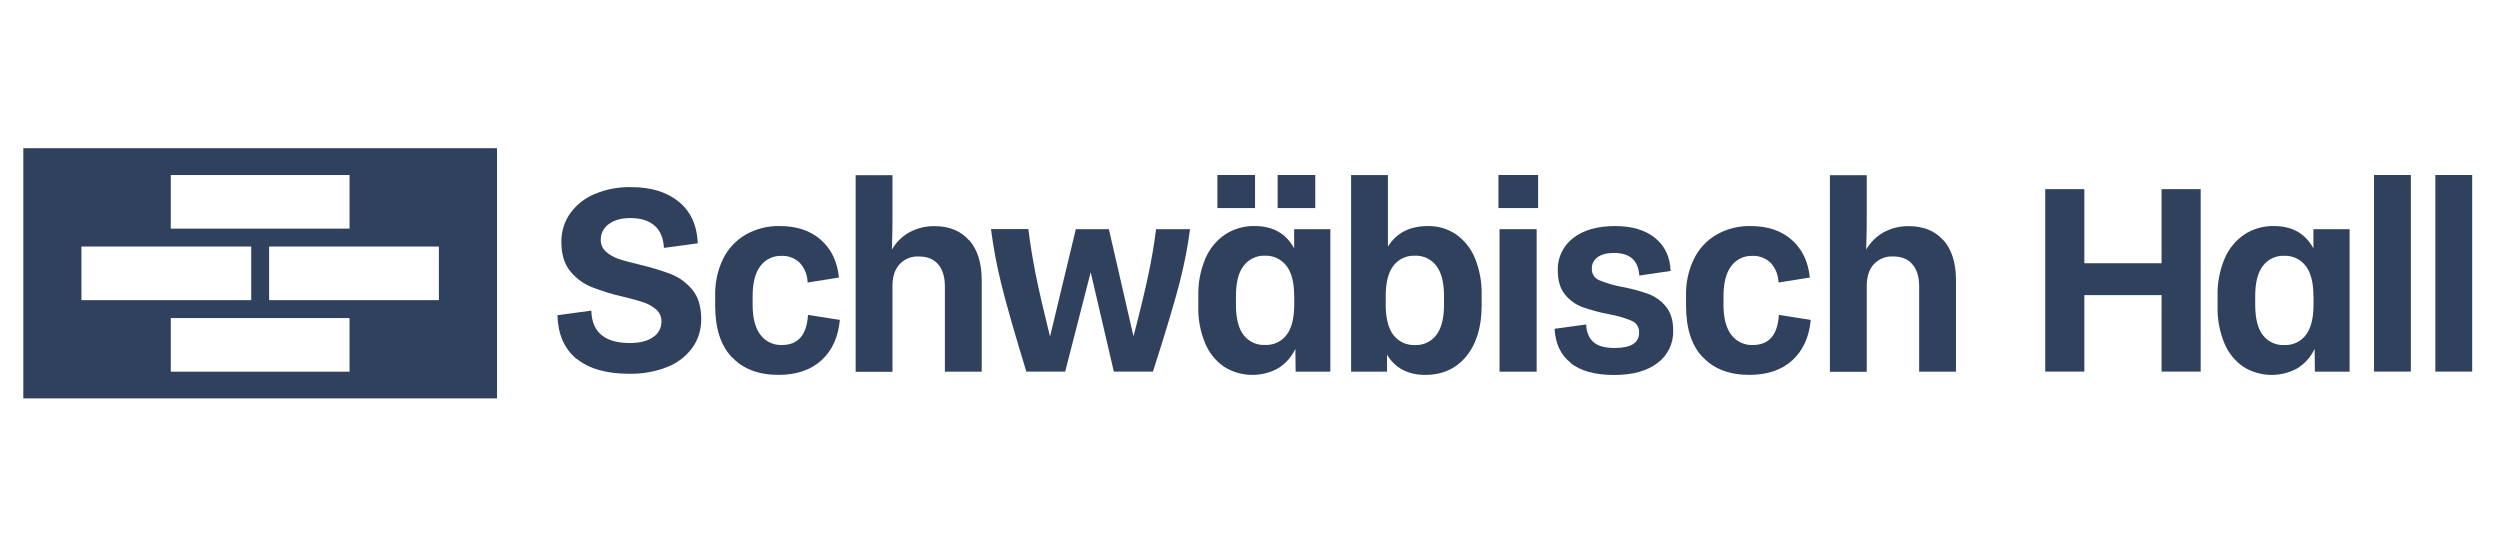
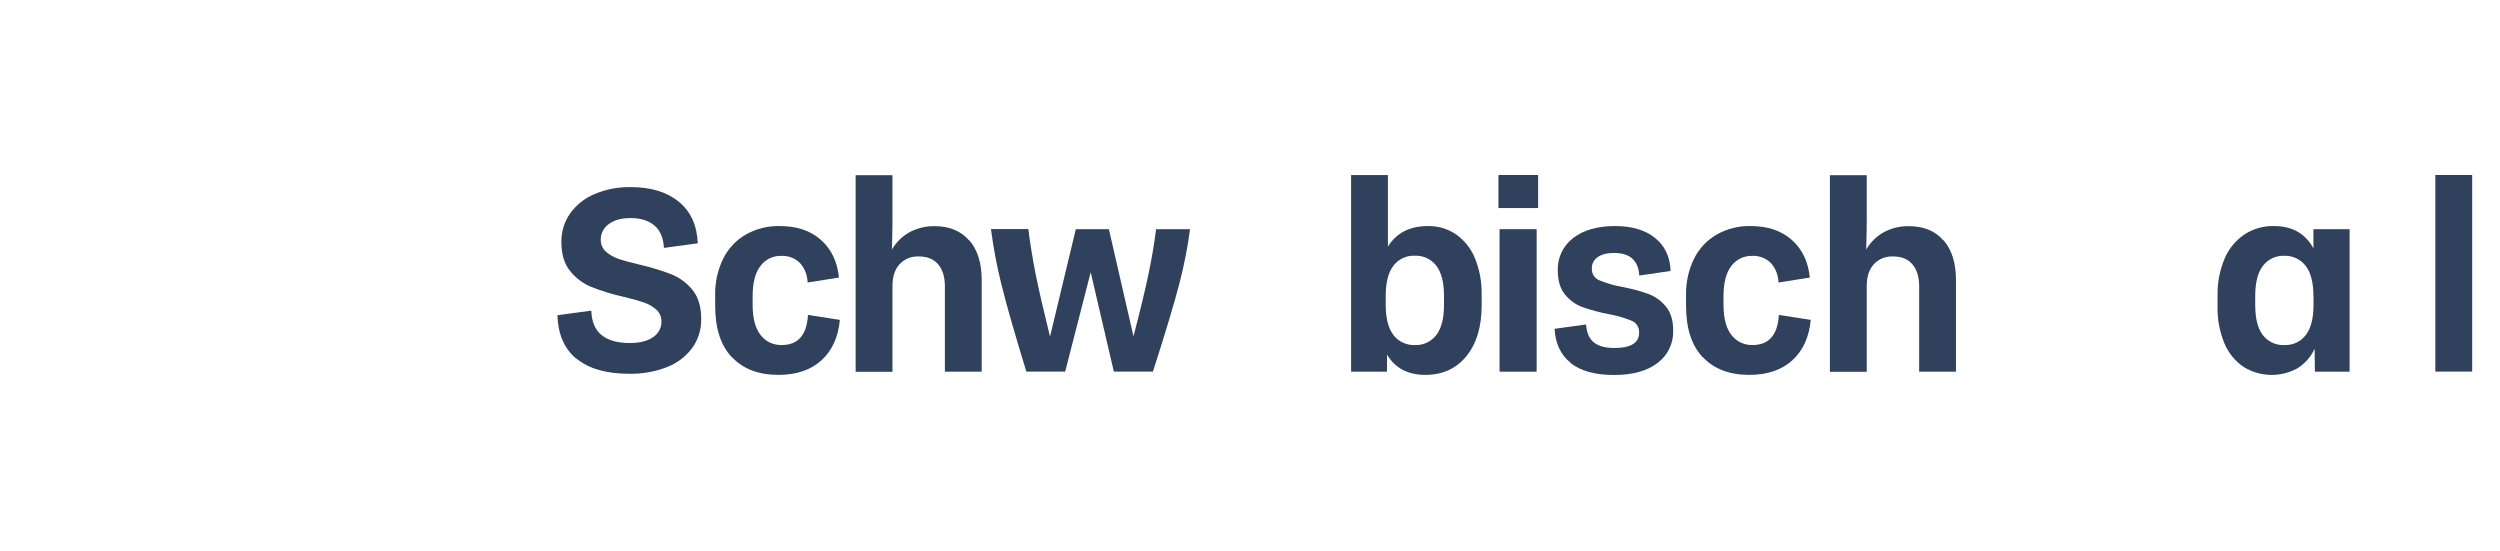
<svg xmlns="http://www.w3.org/2000/svg" id="Ebene_1" viewBox="0 0 272.28 60">
  <defs>
    <style>.cls-1{fill:#2f415c;}</style>
  </defs>
-   <path class="cls-1" d="m2.54,16.14v27.25h51.59v-27.25H2.54Zm16.06,2.92h19.47v5.84h-19.47v-5.84Zm-9.73,7.79h18.49v5.84H8.87v-5.84Zm29.2,13.63h-19.47v-5.84h19.47v5.84Zm9.73-7.79h-18.49v-5.84h18.49v5.84Z" />
  <path class="cls-1" d="m62.79,39.09c-1.32-1.09-2.02-2.68-2.08-4.76l3.69-.5c.04,1.22.42,2.11,1.14,2.68.71.57,1.73.85,3.06.85,1.09,0,1.94-.22,2.54-.65.57-.37.91-1.01.9-1.69.01-.49-.19-.96-.55-1.29-.4-.35-.87-.62-1.37-.79-.55-.19-1.3-.4-2.27-.63-1.18-.26-2.33-.62-3.45-1.06-.9-.37-1.69-.96-2.3-1.72-.64-.78-.96-1.84-.96-3.19-.01-1.09.31-2.16.93-3.06.67-.94,1.58-1.68,2.65-2.13,1.27-.54,2.64-.8,4.02-.77,2.17,0,3.89.53,5.19,1.59s1.98,2.57,2.07,4.53l-3.69.5c-.06-1.11-.42-1.93-1.06-2.46-.64-.53-1.5-.79-2.57-.79-1.01,0-1.8.22-2.38.66-.55.39-.88,1.03-.87,1.7-.01.49.19.96.55,1.29.4.35.87.62,1.37.79.55.19,1.31.4,2.3.63,1.17.27,2.32.62,3.44,1.04.91.36,1.7.95,2.32,1.7.64.78.96,1.84.96,3.19.02,1.13-.32,2.23-.98,3.15-.7.94-1.65,1.66-2.74,2.08-1.31.51-2.7.75-4.1.73-2.5,0-4.42-.55-5.74-1.64Z" />
  <path class="cls-1" d="m79.7,38.9c-1.21-1.28-1.81-3.15-1.81-5.61v-1.1c-.03-1.39.26-2.76.87-4.01.54-1.1,1.4-2.02,2.46-2.63,1.13-.64,2.41-.96,3.71-.93,1.85,0,3.34.5,4.48,1.51,1.14,1.01,1.79,2.38,1.96,4.1l-3.41.54c-.02-.79-.31-1.54-.84-2.13-.54-.53-1.28-.81-2.03-.77-.89-.03-1.74.39-2.27,1.1-.57.74-.85,1.84-.85,3.31v.91c0,1.47.29,2.57.87,3.3.54.71,1.39,1.11,2.29,1.09,1.79,0,2.74-1.09,2.87-3.28l3.47.54c-.17,1.87-.84,3.34-2,4.4-1.17,1.06-2.73,1.59-4.68,1.59-2.17,0-3.85-.64-5.06-1.92Z" />
  <path class="cls-1" d="m105.56,26.16c.9,1.03,1.36,2.48,1.36,4.35v9.97h-4.01v-9.3c0-1.03-.25-1.83-.74-2.4s-1.19-.85-2.1-.85c-.79-.04-1.56.27-2.1.85-.52.57-.77,1.36-.77,2.37v9.34h-4.01v-21.41h4.01v4.98c0,.69-.02,1.73-.06,3.12.46-.79,1.12-1.45,1.92-1.89.84-.45,1.79-.68,2.74-.66,1.6,0,2.85.52,3.75,1.55Z" />
  <path class="cls-1" d="m129.61,24.96c-.26,1.98-.65,3.95-1.15,5.88-.54,2.09-1.5,5.3-2.89,9.63h-4.26l-2.52-10.82-2.78,10.82h-4.23c-1.3-4.25-2.21-7.43-2.73-9.56-.49-1.96-.86-3.95-1.12-5.96h4.07c.19,1.56.46,3.2.8,4.94.35,1.73.87,3.99,1.56,6.77l2.81-11.7h3.6l2.68,11.67c.74-2.82,1.28-5.08,1.64-6.8.36-1.71.63-3.34.82-4.87h3.69Z" />
-   <path class="cls-1" d="m140.95,24.96h3.94v15.52h-3.78l-.03-2.49c-.41.88-1.06,1.62-1.89,2.13-1.84,1.01-4.09.94-5.87-.17-.92-.64-1.64-1.53-2.07-2.57-.52-1.27-.78-2.64-.74-4.02v-1.17c-.03-1.37.23-2.74.76-4.01.45-1.07,1.19-1.98,2.14-2.63.96-.63,2.1-.96,3.25-.93,1.98,0,3.41.81,4.29,2.43v-2.08Zm-8.36-5.9h4.1v3.6h-4.1v-3.6Zm8.36,13.18c0-1.47-.28-2.57-.85-3.3-.56-.72-1.43-1.13-2.33-1.09-.9-.04-1.77.37-2.32,1.09-.56.73-.84,1.82-.84,3.3v.95c0,1.49.28,2.6.84,3.31.56.72,1.44,1.12,2.35,1.07.9.04,1.77-.37,2.32-1.09.56-.73.83-1.82.84-3.3v-.95Zm-1.8-13.18h4.1v3.6h-4.1v-3.6Z" />
  <path class="cls-1" d="m158.56,25.51c.92.65,1.64,1.54,2.07,2.59.52,1.27.77,2.64.74,4.02v1.14c0,2.33-.56,4.18-1.67,5.54-1.11,1.36-2.61,2.03-4.48,2.03s-3.28-.74-4.16-2.21v1.86h-3.91v-21.41h4.01v7.79c.92-1.49,2.38-2.24,4.35-2.24,1.09-.02,2.16.29,3.06.9Zm-1.29,6.73c0-1.47-.28-2.57-.84-3.3-.56-.73-1.44-1.13-2.35-1.09-.9-.04-1.77.37-2.32,1.09-.56.73-.84,1.82-.84,3.3v.95c0,1.47.28,2.57.84,3.3.56.73,1.44,1.13,2.35,1.09.9.04,1.77-.37,2.32-1.09.56-.73.84-1.82.84-3.3v-.95Z" />
  <path class="cls-1" d="m167.52,22.66h-4.32v-3.6h4.32v3.6Zm-.16,17.82h-4.04v-15.52h4.04v15.52Z" />
  <path class="cls-1" d="m171.08,39.53c-1.09-.86-1.68-2.1-1.77-3.72l3.44-.47c.04.84.3,1.48.79,1.91.48.43,1.25.65,2.3.65,1.79,0,2.68-.56,2.68-1.67.03-.56-.29-1.08-.8-1.29-.82-.34-1.67-.58-2.54-.73-.96-.18-1.9-.44-2.82-.76-.75-.27-1.41-.75-1.91-1.37-.53-.64-.79-1.52-.79-2.63-.05-1.37.58-2.68,1.67-3.52,1.11-.87,2.64-1.31,4.57-1.31,1.83,0,3.28.43,4.35,1.29,1.07.86,1.64,2.06,1.7,3.6l-3.41.5c-.11-1.64-1.02-2.46-2.74-2.46-.78,0-1.38.15-1.8.46-.41.28-.65.75-.63,1.25-.03.55.3,1.05.8,1.26.81.33,1.65.58,2.51.73.96.18,1.91.43,2.84.76.75.28,1.4.75,1.91,1.37.54.64.8,1.52.8,2.63.04,1.38-.59,2.69-1.7,3.52-1.14.87-2.71,1.31-4.73,1.31-2.06,0-3.64-.43-4.73-1.29Z" />
  <path class="cls-1" d="m185.44,38.9c-1.21-1.28-1.81-3.15-1.81-5.61v-1.1c-.03-1.39.26-2.76.87-4.01.54-1.1,1.4-2.02,2.46-2.63,1.13-.64,2.41-.96,3.71-.93,1.85,0,3.34.5,4.48,1.51,1.14,1.01,1.79,2.38,1.96,4.1l-3.41.54c-.02-.79-.31-1.54-.84-2.13-.54-.53-1.28-.81-2.03-.77-.89-.03-1.74.39-2.27,1.1-.57.74-.85,1.84-.85,3.31v.91c0,1.47.29,2.57.87,3.3.54.71,1.39,1.11,2.29,1.09,1.79,0,2.74-1.09,2.87-3.28l3.47.54c-.17,1.87-.84,3.34-2,4.4-1.17,1.06-2.73,1.59-4.68,1.59-2.17,0-3.85-.64-5.06-1.92Z" />
  <path class="cls-1" d="m211.67,26.16c.9,1.03,1.36,2.48,1.36,4.35v9.97h-4.01v-9.3c0-1.03-.25-1.83-.74-2.4s-1.19-.85-2.1-.85c-.79-.04-1.56.27-2.1.85-.52.57-.77,1.36-.77,2.37v9.34h-4.01v-21.41h4.01v4.98c0,.69-.02,1.73-.06,3.12.46-.79,1.12-1.45,1.92-1.89.84-.45,1.79-.68,2.74-.66,1.6,0,2.85.52,3.75,1.55Z" />
-   <path class="cls-1" d="m239.68,40.47h-4.26v-8.33h-8.41v8.33h-4.26v-19.87h4.26v8.07h8.41v-8.07h4.26v19.87Z" />
  <path class="cls-1" d="m251.96,24.96h3.94v15.52h-3.78l-.03-2.49c-.41.88-1.06,1.62-1.89,2.13-1.84,1.01-4.09.94-5.87-.17-.92-.64-1.64-1.53-2.07-2.57-.52-1.27-.78-2.64-.74-4.02v-1.17c-.03-1.37.23-2.74.76-4.01.45-1.07,1.19-1.98,2.14-2.63.96-.63,2.1-.96,3.25-.93,1.98,0,3.41.81,4.29,2.43v-2.08Zm0,7.29c0-1.47-.28-2.57-.85-3.3-.56-.72-1.43-1.13-2.33-1.09-.9-.04-1.77.37-2.32,1.09-.56.73-.84,1.82-.84,3.3v.95c0,1.49.28,2.6.84,3.31.56.72,1.44,1.12,2.35,1.07.9.04,1.77-.37,2.32-1.09.56-.73.84-1.82.84-3.3v-.95Z" />
-   <path class="cls-1" d="m262.57,40.47h-4.01v-21.41h4.01v21.41Z" />
  <path class="cls-1" d="m269.25,40.47h-4.01v-21.41h4.01v21.41Z" />
</svg>